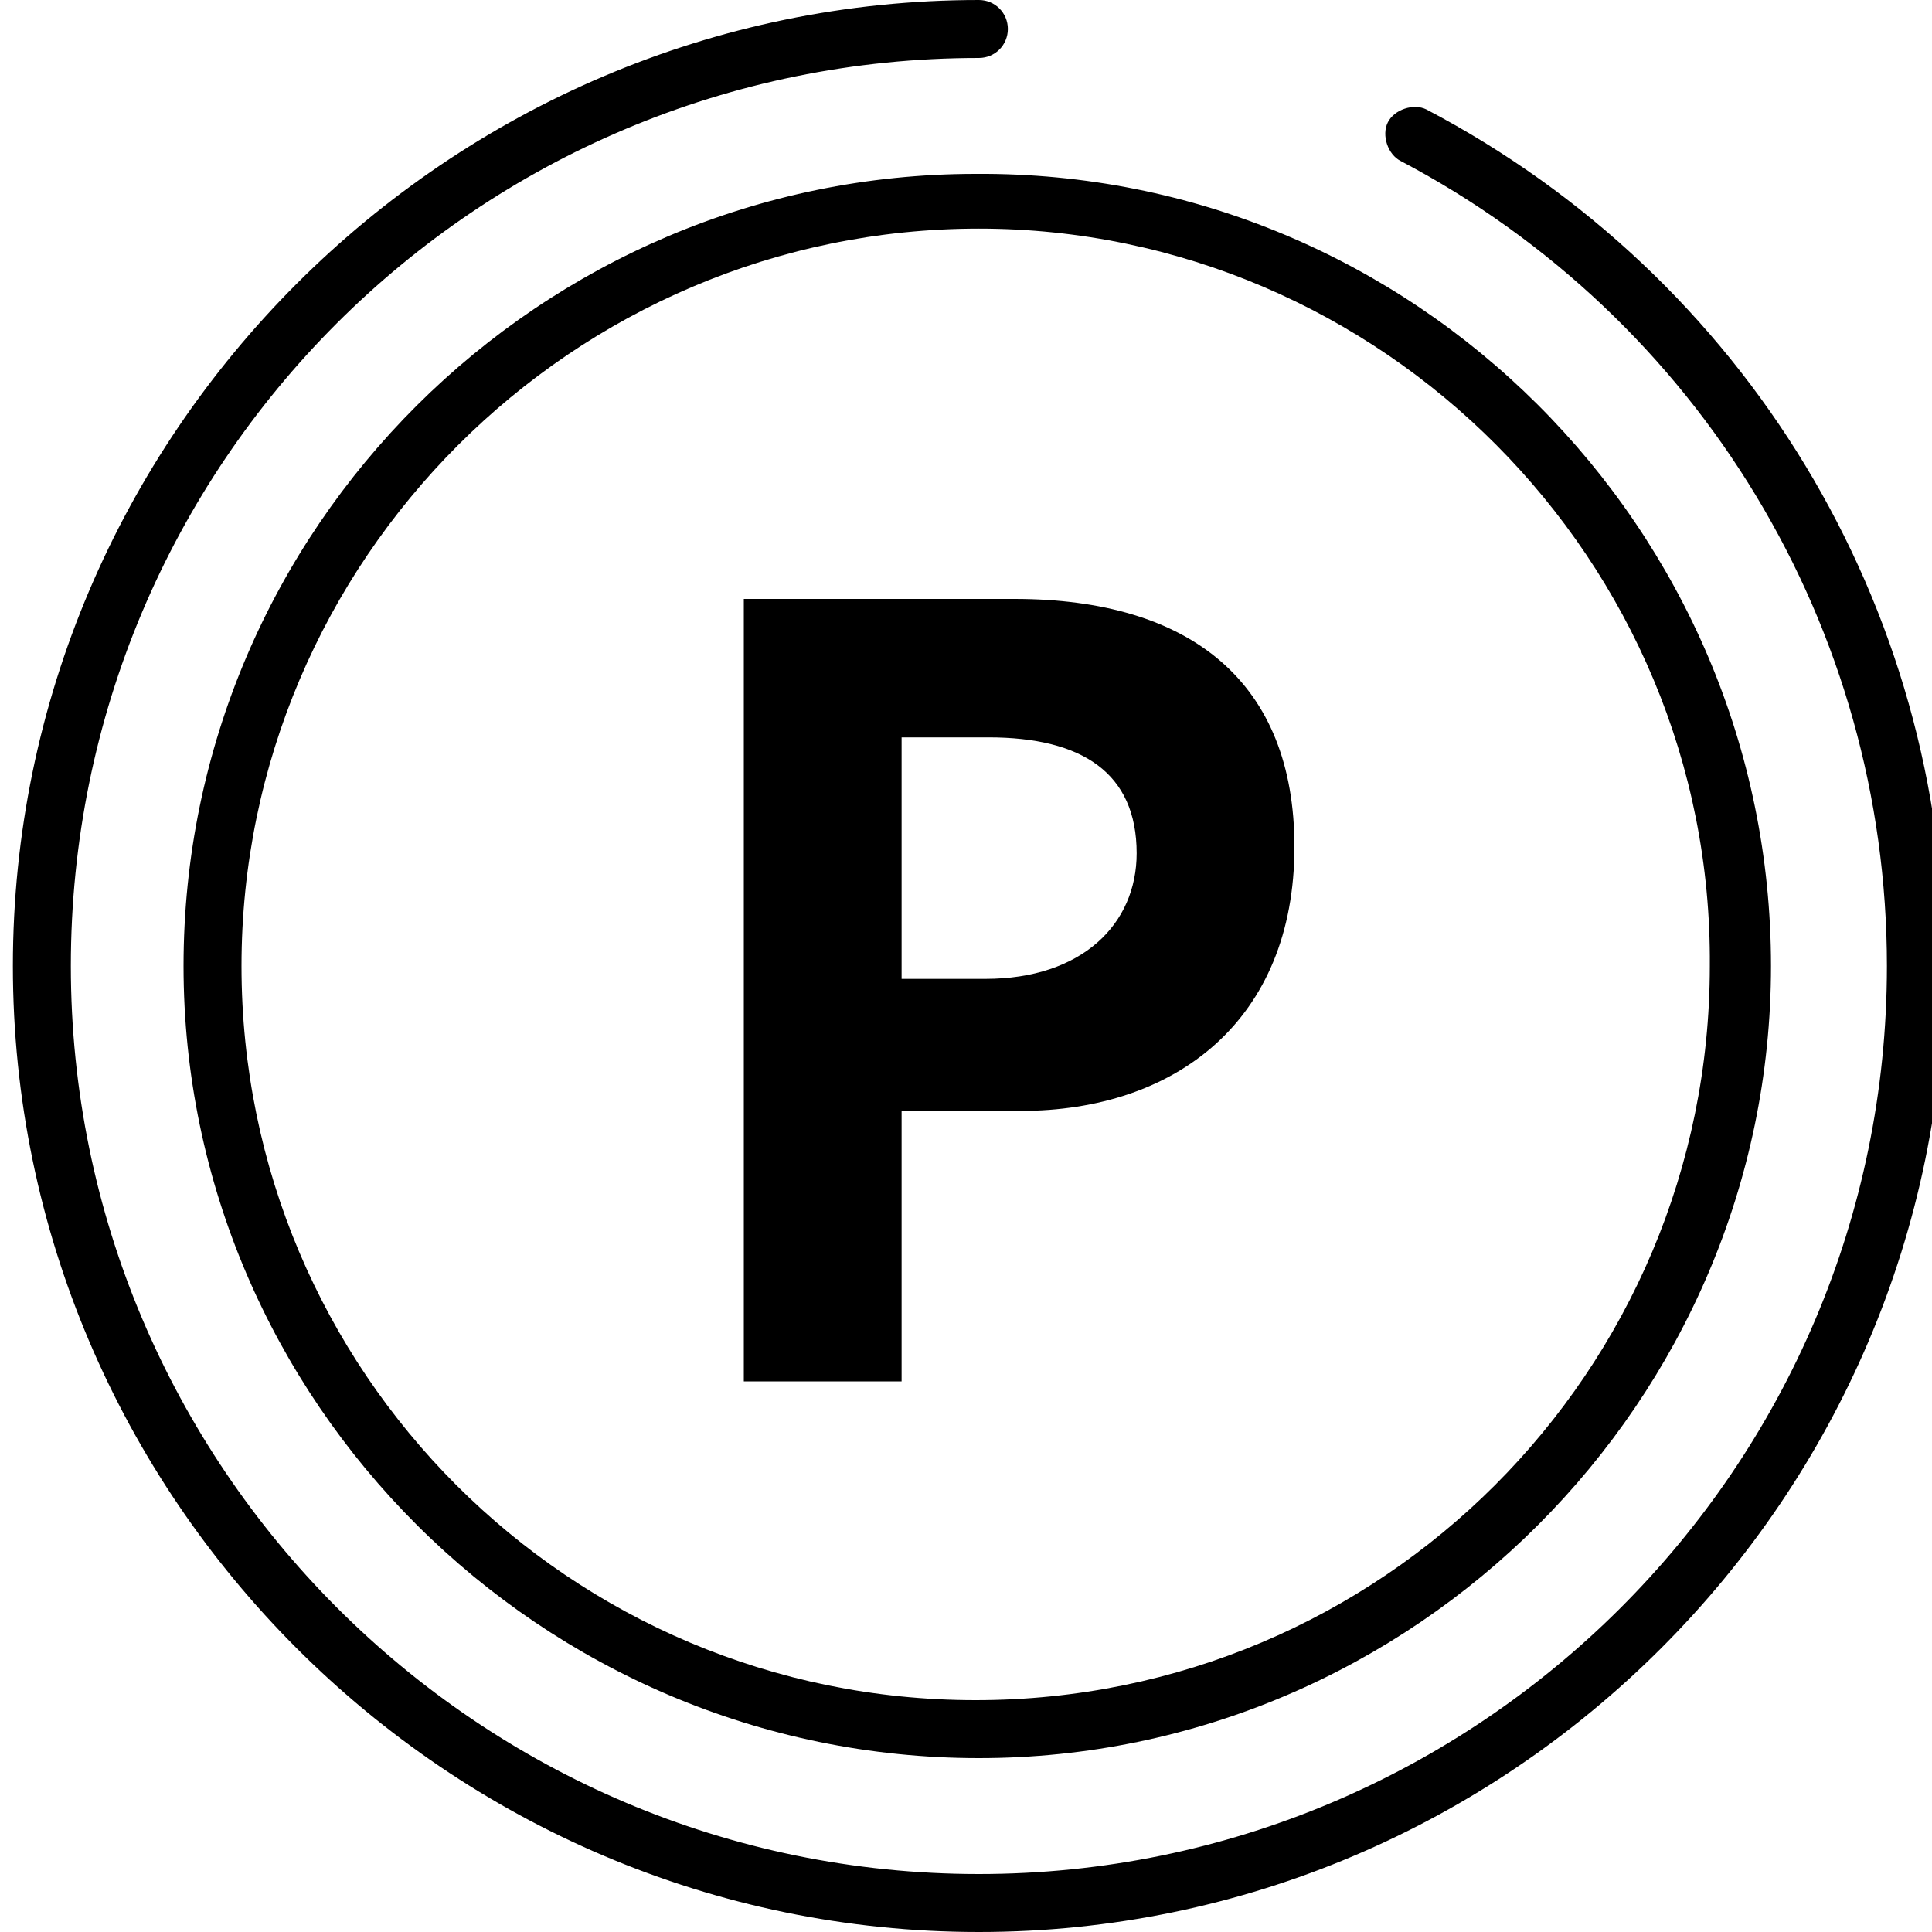
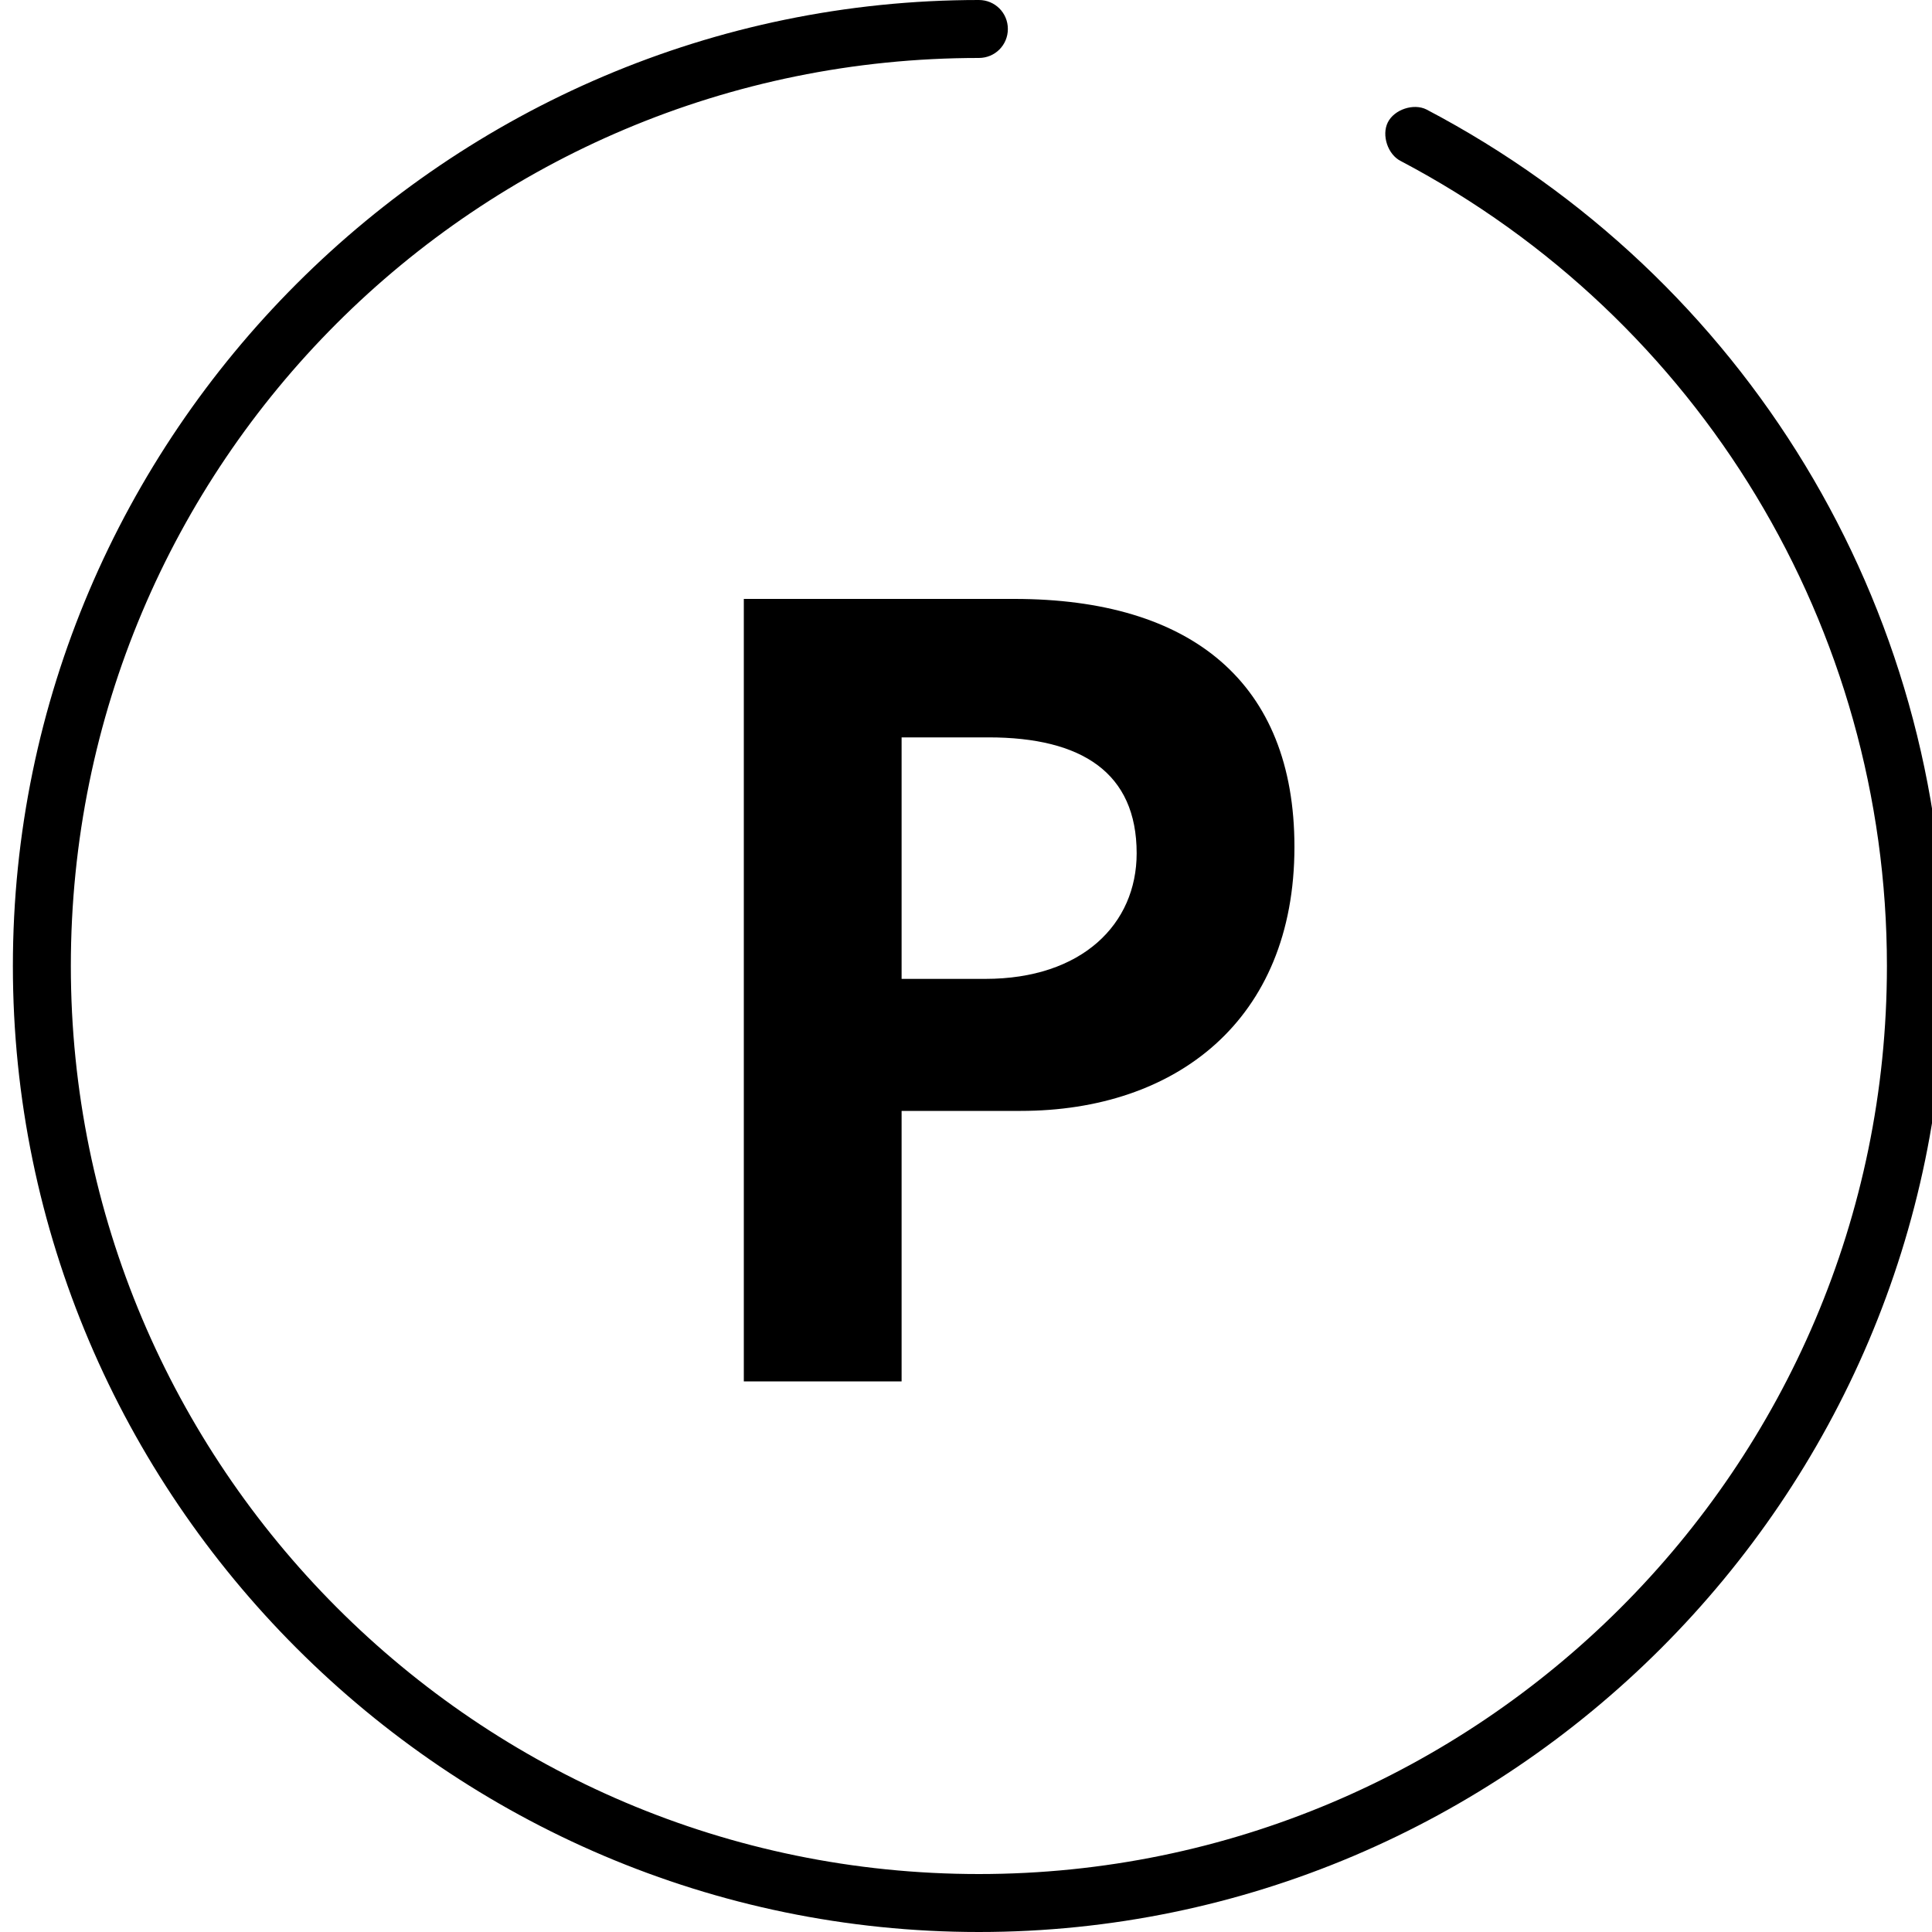
<svg xmlns="http://www.w3.org/2000/svg" version="1.1" id="레이어_1" x="0px" y="0px" viewBox="0 0 60 60" style="enable-background:new 0 0 60 60;" xml:space="preserve">
  <g>
    <g>
      <path d="M30.4,60c-16.5,0-30-13.5-30-30c0-16.5,13.5-30,30-30c0.5,0,0.9,0.4,0.9,0.9c0,0.5-0.4,0.9-0.9,0.9    C14.8,1.8,2.2,14.4,2.2,30c0,15.5,12.6,28.2,28.2,28.2c15.5,0,28.2-12.6,28.2-28.2c0-10.5-5.8-20.1-15.1-25    c-0.4-0.2-0.6-0.8-0.4-1.2c0.2-0.4,0.8-0.6,1.2-0.4C54.2,8.6,60.4,18.8,60.4,30C60.4,46.5,46.9,60,30.4,60z" />
    </g>
-     <path d="M30.4,54.6C16.8,54.6,5.7,43.5,5.7,30c0-13.6,11.1-24.6,24.6-24.6C43.9,5.3,55,16.4,55,30C55,43.5,43.9,54.6,30.4,54.6z    M30.4,7.1C17.8,7.1,7.5,17.4,7.5,30c0,12.6,10.2,22.8,22.8,22.8c12.6,0,22.8-10.2,22.8-22.8C53.2,17.4,42.9,7.1,30.4,7.1z" />
    <g>
      <path d="M23.1,18.6h8.4c5.5,0,8.7,2.6,8.7,7.7c0,5.4-3.7,8.2-8.5,8.2H28v8.4h-4.9V18.6z M30.6,30.4c3,0,4.7-1.7,4.7-3.9    c0-2.5-1.7-3.6-4.6-3.6H28v7.5H30.6z" />
    </g>
  </g>
</svg>